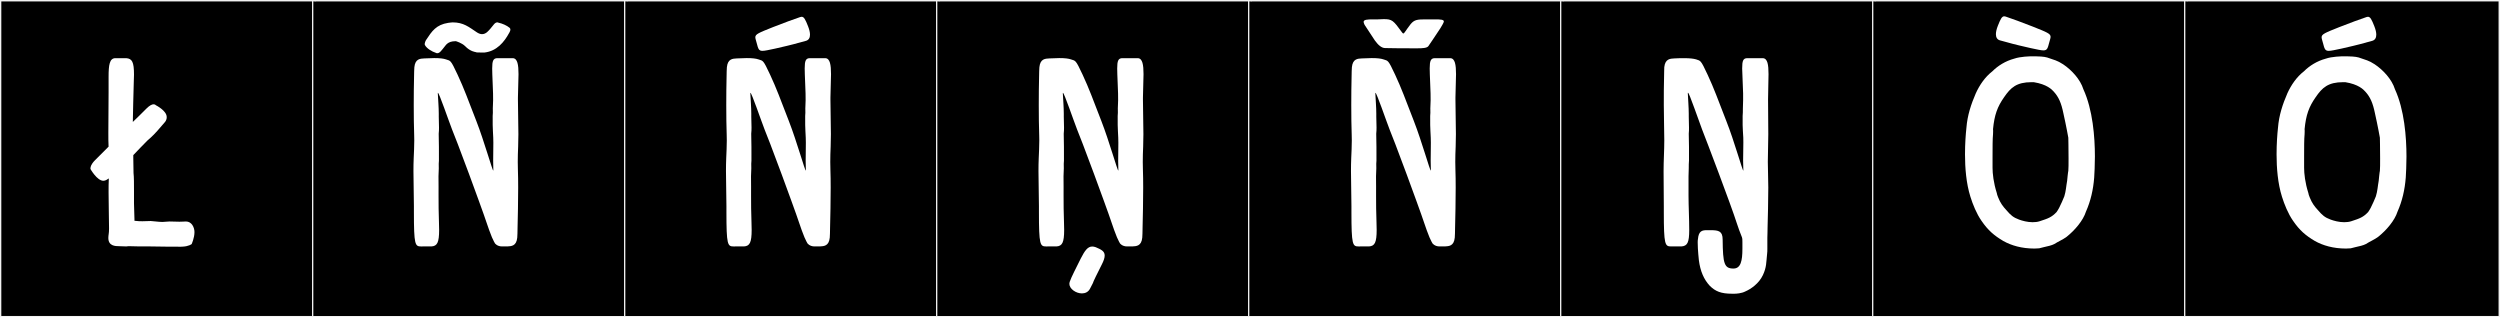
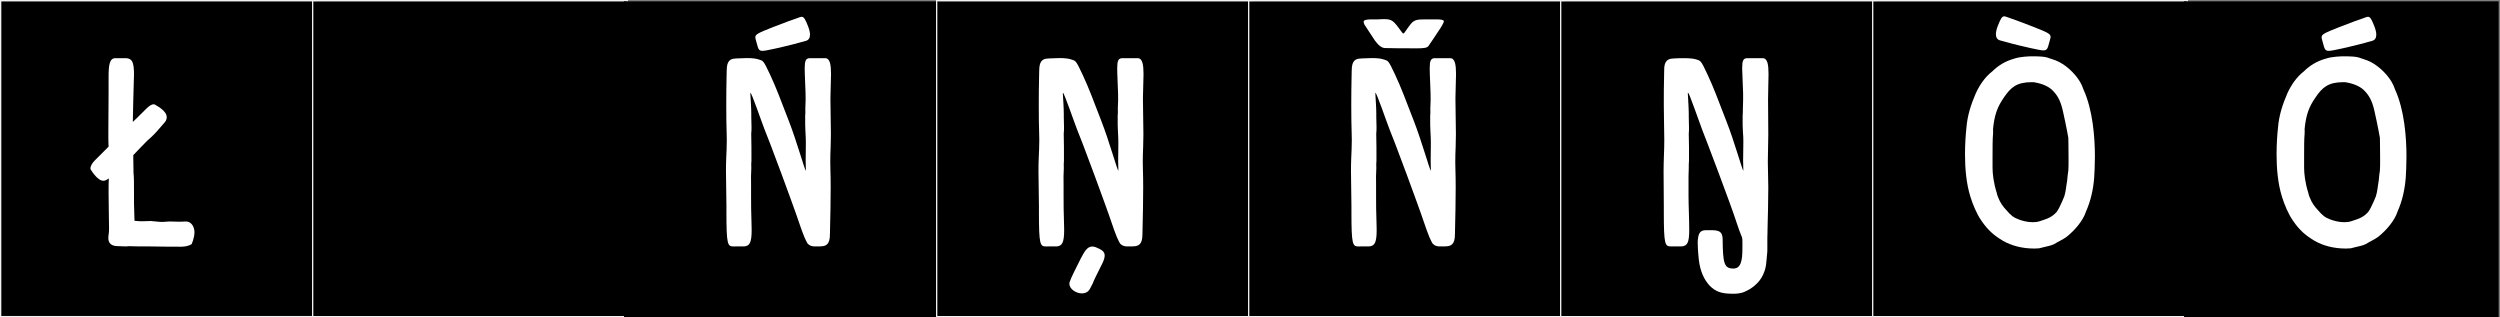
<svg xmlns="http://www.w3.org/2000/svg" version="1.1" id="Layer_1" x="0px" y="0px" width="1891px" height="240px" viewBox="0 0 1891 240" enable-background="new 0 0 1891 240" xml:space="preserve">
  <rect x="0" y="0" width="1891" height="240" fill="#808080" stroke="none" />
  <g>
    <rect y="1" width="238" height="239" />
    <g>
      <path fill="#F2F2F2" d="M238,1v238H1V1H238 M239,0H0v240h239V0L239,0z" />
    </g>
  </g>
  <g>
    <rect x="236" y="1" width="238" height="239" />
    <g>
      <path fill="#F2F2F2" d="M474,1v238H237V1H474 M475,0H236v240h239V0L475,0z" />
    </g>
  </g>
  <g>
    <rect x="472" y="1" width="238" height="239" />
    <g>
-       <path fill="#F2F2F2" d="M710,1v238H473V1H710 M711,0H472v240h239V0L711,0z" />
-     </g>
+       </g>
  </g>
  <g>
    <rect x="708" y="1" width="238" height="239" />
    <g>
      <path fill="#F2F2F2" d="M946,1v238H709V1H946 M947,0H708v240h239V0L947,0z" />
    </g>
  </g>
  <g>
    <rect x="944" y="1" width="238" height="239" />
    <g>
      <path fill="#F2F2F2" d="M1182,1v238H945V1H1182 M1183,0H944v240h239V0L1183,0z" />
    </g>
  </g>
  <g>
    <rect x="1180" y="1" width="238" height="239" />
    <g>
      <path fill="#F2F2F2" d="M1418,1v238h-237V1H1418 M1419,0h-239v240h239V0L1419,0z" />
    </g>
  </g>
  <g>
    <rect x="1416" y="1" width="238" height="239" />
    <g>
      <path fill="#F2F2F2" d="M1654,1v238h-237V1H1654 M1655,0h-239v240h239V0L1655,0z" />
    </g>
  </g>
  <g>
    <rect x="1652" y="1" width="238" height="239" />
    <g>
-       <path fill="#F2F2F2" d="M1890,1v238h-237V1H1890 M1891,0h-239v240h239V0L1891,0z" />
-     </g>
+       </g>
  </g>
  <g>
    <path fill="#FFFFFF" d="M82.135,69.812V58.064c0-8.9,0.712-14.062,5.162-14.062h8.188c4.45,0.356,5.874,2.848,5.874,12.46   c0,1.779-0.178,3.737-0.178,5.873c-0.356,11.214-0.534,21.716-0.712,29.903c1.78-1.603,7.654-7.476,10.324-10.146   c2.492-2.492,4.272-3.204,5.34-3.204c1.246,0,1.78,0.712,1.78,0.712s8.188,4.094,8.188,8.9c0,0.533,0,1.067-0.178,1.602   c-0.89,2.136,0.534,0.355-6.942,8.899c-3.382,3.916-7.476,7.298-7.476,7.298c-3.56,3.738-7.298,7.298-10.68,11.035v1.959   l0.178,11.568c0.356,2.849,0.356,8.723,0.356,13.885v9.077c0,4.628,0.356,7.831,0.356,12.104v1.067   c2.67,0.356,4.628,0.356,6.052,0.356c2.67,0,4.094-0.178,6.23-0.178c1.424,0,5.874,0.712,8.899,0.712   c1.958,0,3.026-0.355,5.34-0.355s5.874,0.178,7.476,0.178c2.492,0,3.916-0.178,4.984-0.178c4.272,0,6.408,4.449,6.408,8.01   c0,4.449-2.136,9.077-2.136,9.077s-2.136,1.78-7.12,1.958c-1.602,0-1.78,0.178-3.916,0h-7.12c-0.178,0-9.434-0.178-12.994-0.178   h-8.01c-2.314,0-5.34-0.179-7.832-0.179c-0.712,0-1.602,0-2.314,0.179c-1.246,0-4.45-0.179-5.518-0.179   c-3.026,0-8.188-0.178-8.188-6.229c0-2.314,0.534-3.204,0.534-7.119c0-7.299-0.356-16.732-0.356-27.234   c0-3.559,0-7.297,0.178-10.68c-1.068,0.713-2.492,1.781-4.094,1.781c-4.806,0-9.79-8.9-9.79-8.9v-0.533   c0-0.891,0.356-3.026,3.382-6.053l10.323-10.323c-0.178-3.026-0.178-6.586-0.178-10.502C81.957,90.281,82.135,78.533,82.135,69.812   z" />
-     <path fill="#FFFFFF" d="M373.032,121.696c0-3.706,0.067-7.632,0.107-10.587c0.018-1.319,0.028-2.346,0.028-3.241   c0-2.693-0.091-4.194-0.334-8.886l-0.159-4.491l-0.008-6.78c0.136-1.879,0.207-2.809,0.119-4.692   c-0.015-0.327-0.021-0.659-0.021-0.993c0-1.965,0.224-4.05,0.224-6.137c0-3.527-0.04-5.158-0.04-5.158   c0-0.456-0.039-1.095-0.312-8.289c-0.17-4.484-0.34-7.984-0.34-10.672c0-5.739,0.772-7.771,3.956-7.771   c0.094,0,0.19,0.002,0.289,0.005h11.392c3.514,0.159,4.274,5.07,4.274,12.073c0,5.112-0.405,11.34-0.439,17.648   c-0.003,0.514-0.004,1.031-0.004,1.551c0,8.449,0.348,17.578,0.348,26.214c0,3.225-0.049,6.381-0.182,9.407   c-0.173,3.928-0.291,7.781-0.291,11.581c0,1.951,0.031,3.888,0.101,5.813c0.147,4.024,0.204,8.752,0.204,13.675   c0,10.634-0.264,22.173-0.447,29.468c-0.152,4.997-0.023,6.055-0.248,8.309c-0.647,6.478-4.498,6.477-7.547,6.656h-3.953   c-3.742,0-5.344-2.314-5.344-2.314s-1.262-2.072-2.314-4.628c-1.246-3.026-2.996-7.826-3.916-10.68   c-1.78-5.518-9.617-26.914-13.349-37.022c-8.544-23.139-9.896-26.165-12.816-33.641c-2.729-6.988-9.84-27.906-10.755-27.906   c-0.064,0-0.098,0.102-0.098,0.316c0.221,4.524,0.735,10.781,0.735,15.688c0,0.627-0.013,1.251-0.013,1.869   c0,3.103,0.184,5.784,0.184,8.502c0,1.49-0.055,2.99-0.227,4.576l0.159,10.01l0.008,10.34c-0.136,1.881-0.207,2.811-0.12,4.693   c0.016,0.327,0.022,0.658,0.022,0.994c0,1.963-0.224,4.049-0.224,6.135c0,2.373,0.046,4.82,0.046,7.551   c0,2.219-0.006,4.564-0.006,7.018c0,6.184,0.039,13.045,0.312,20.239c0.082,2.147,0.126,4.054,0.126,5.745   c0,9.6-1.446,12.23-5.811,12.516h-6.408c-0.51,0-0.983,0.01-1.422,0.01c-4.572,0-5.443-1.096-5.443-26.112   c0-1.335,0.006-2.819,0.006-4.235c0-8.566-0.35-17.876-0.35-26.688c0-3.323,0.05-6.576,0.187-9.691   c0.202-4.59,0.435-9.079,0.435-13.499c0-1.304-0.02-2.603-0.067-3.895c-0.237-6.485-0.332-14.801-0.332-22.808   c0-7.695,0.087-15.105,0.219-20.335c0.152-4.997,0.023-6.055,0.248-8.309c0.647-6.478,4.498-6.478,7.546-6.655   c2.922-0.172,5.375-0.252,7.448-0.252c4.397,0,7.081,0.361,8.89,0.985c3.51,1.211,3.416-0.003,8.802,11.548   c4.98,10.68,7.71,18.394,14.256,35.242c5.977,15.383,12.041,37.291,12.733,37.291c0.043,0,0.066-0.086,0.065-0.268   C373.065,126.759,373.032,124.28,373.032,121.696z M351.816,34.906c-2.492-2.492-6.941-3.738-6.941-3.738h-0.534   c-5.874,0-7.298,3.383-8.188,4.271c-2.136,2.67-3.56,4.807-5.34,4.807c-0.356,0-0.712,0-0.89-0.178   c-3.382-1.068-7.298-3.561-8.543-6.053c-0.534-1.067,0.712-3.56,0.89-3.737c4.45-6.764,7.654-11.569,16.731-12.993   c1.78-0.178,2.492-0.356,3.382-0.356c8.188,0,12.104,3.382,18.512,7.653c1.424,0.891,2.67,1.246,3.738,1.246   c3.026,0,4.984-2.67,6.408-4.271c2.314-2.67,3.204-4.628,5.162-4.628c0.178,0,0.356,0,0.712,0.179   c3.204,0.711,6.408,2.135,8.544,3.915c1.424,1.246-0.178,3.56-0.356,3.916c-3.738,6.942-9.434,13.706-18.511,14.773h-3.204   c-1.602,0-3.204,0-3.738-0.356C359.648,39.355,355.732,39,351.816,34.906z" />
    <path fill="#FFFFFF" d="M609.41,121.696c0-3.706,0.066-7.632,0.106-10.587c0.018-1.319,0.028-2.346,0.028-3.241   c0-2.693-0.092-4.194-0.335-8.886l-0.159-4.491l-0.009-6.78c0.137-1.879,0.208-2.809,0.12-4.692   c-0.016-0.327-0.021-0.659-0.021-0.993c0-1.965,0.224-4.05,0.224-6.137c0-3.527-0.04-5.158-0.04-5.158   c0-0.456-0.039-1.095-0.312-8.289c-0.171-4.484-0.34-7.984-0.34-10.672c0-5.739,0.772-7.771,3.955-7.771   c0.095,0,0.19,0.002,0.289,0.005h11.392c3.515,0.159,4.274,5.07,4.274,12.073c0,5.112-0.405,11.34-0.439,17.648   c-0.003,0.514-0.004,1.031-0.004,1.551c0,8.449,0.348,17.578,0.348,26.214c0,3.225-0.049,6.381-0.182,9.407   c-0.173,3.928-0.291,7.781-0.291,11.581c0,1.951,0.031,3.888,0.102,5.813c0.147,4.024,0.203,8.752,0.203,13.675   c0,10.634-0.263,22.173-0.446,29.468c-0.152,4.997-0.022,6.055-0.248,8.309c-0.646,6.478-4.497,6.477-7.546,6.656h-3.954   c-3.742,0-5.344-2.314-5.344-2.314s-1.262-2.072-2.313-4.628c-1.246-3.026-2.996-7.826-3.916-10.68   c-1.78-5.518-9.617-26.914-13.35-37.022c-8.544-23.139-9.896-26.165-12.815-33.641c-2.73-6.988-9.841-27.906-10.756-27.906   c-0.064,0-0.098,0.102-0.098,0.316c0.221,4.524,0.735,10.781,0.735,15.688c0,0.627-0.013,1.251-0.013,1.869   c0,3.103,0.185,5.784,0.185,8.502c0,1.49-0.056,2.99-0.227,4.576l0.159,10.01l0.008,10.34c-0.136,1.881-0.207,2.811-0.119,4.693   c0.015,0.327,0.021,0.658,0.021,0.994c0,1.963-0.224,4.049-0.224,6.135c0,2.373,0.046,4.82,0.046,7.551   c0,2.219-0.006,4.564-0.006,7.018c0,6.184,0.039,13.045,0.312,20.239c0.081,2.147,0.126,4.054,0.126,5.745   c0,9.6-1.446,12.23-5.811,12.516h-6.408c-0.51,0-0.982,0.01-1.422,0.01c-4.572,0-5.443-1.096-5.443-26.112   c0-1.335,0.006-2.819,0.006-4.235c0-8.566-0.35-17.876-0.35-26.688c0-3.323,0.049-6.576,0.187-9.691   c0.202-4.59,0.435-9.079,0.435-13.499c0-1.304-0.021-2.603-0.067-3.895c-0.237-6.485-0.331-14.801-0.331-22.808   c0-7.695,0.087-15.105,0.219-20.335c0.151-4.997,0.022-6.055,0.247-8.309c0.646-6.478,4.498-6.478,7.547-6.655   c2.922-0.172,5.375-0.252,7.447-0.252c4.396,0,7.081,0.361,8.89,0.985c3.511,1.211,3.416-0.003,8.802,11.548   c4.979,10.68,7.711,18.394,14.257,35.242c5.976,15.383,12.04,37.291,12.732,37.291c0.044,0,0.066-0.086,0.065-0.268   C609.442,126.759,609.41,124.28,609.41,121.696z M576.709,38.466c-2.796,0-3.218-1.562-4.344-5.919   c-0.516-1.996-1.036-3.311-1.036-4.361c0-2.328,2.548-3.371,13.329-7.662c9.073-3.61,15.13-5.695,20.633-7.629   c0.393-0.139,0.749-0.209,1.079-0.209c1.82,0,2.854,2.154,4.823,7.126c0.991,2.5,1.494,4.659,1.494,6.401   c0,2.412-0.965,4.024-2.932,4.635c-1.62,0.502-5.518,1.424-9.594,2.609c0,0-8.573,2.198-13.805,3.296   C581.484,37.773,578.57,38.466,576.709,38.466z" />
    <path fill="#FFFFFF" d="M845.788,121.696c0-3.706,0.066-7.632,0.106-10.587c0.018-1.319,0.028-2.346,0.028-3.241   c0-2.693-0.092-4.194-0.335-8.886l-0.159-4.491l-0.009-6.78c0.137-1.879,0.208-2.809,0.12-4.692   c-0.016-0.327-0.022-0.659-0.022-0.993c0-1.965,0.225-4.05,0.225-6.137c0-3.527-0.04-5.158-0.04-5.158   c0-0.456-0.039-1.095-0.312-8.289c-0.171-4.484-0.34-7.984-0.34-10.672c0-5.739,0.772-7.771,3.955-7.771   c0.095,0,0.19,0.002,0.289,0.005h11.392c3.515,0.159,4.274,5.07,4.274,12.073c0,5.112-0.405,11.34-0.439,17.648   c-0.003,0.514-0.004,1.031-0.004,1.551c0,8.449,0.348,17.578,0.348,26.214c0,3.225-0.049,6.381-0.182,9.407   c-0.173,3.928-0.291,7.781-0.291,11.581c0,1.951,0.031,3.888,0.102,5.813c0.147,4.024,0.203,8.752,0.203,13.675   c0,10.634-0.263,22.173-0.446,29.468c-0.152,4.997-0.022,6.055-0.248,8.309c-0.646,6.478-4.497,6.477-7.546,6.656h-3.954   c-3.742,0-5.344-2.314-5.344-2.314s-1.262-2.072-2.313-4.628c-1.246-3.026-2.996-7.826-3.916-10.68   c-1.78-5.518-9.617-26.914-13.35-37.022c-8.544-23.139-9.896-26.165-12.815-33.641c-2.73-6.988-9.841-27.906-10.756-27.906   c-0.064,0-0.098,0.102-0.098,0.316c0.221,4.524,0.735,10.781,0.735,15.688c0,0.627-0.013,1.251-0.013,1.869   c0,3.103,0.185,5.784,0.185,8.502c0,1.49-0.056,2.99-0.227,4.576l0.159,10.01l0.008,10.34c-0.136,1.881-0.207,2.811-0.119,4.693   c0.015,0.327,0.021,0.658,0.021,0.994c0,1.963-0.224,4.049-0.224,6.135c0,2.373,0.046,4.82,0.046,7.551   c0,2.219-0.006,4.564-0.006,7.018c0,6.184,0.039,13.045,0.312,20.239c0.081,2.147,0.126,4.054,0.126,5.745   c0,9.6-1.446,12.23-5.811,12.516h-6.408c-0.51,0-0.982,0.01-1.422,0.01c-4.572,0-5.443-1.096-5.443-26.112   c0-1.335,0.006-2.819,0.006-4.235c0-8.566-0.35-17.876-0.35-26.688c0-3.323,0.049-6.576,0.187-9.691   c0.202-4.59,0.435-9.079,0.435-13.499c0-1.304-0.021-2.603-0.067-3.895c-0.237-6.485-0.331-14.801-0.331-22.808   c0-7.695,0.087-15.105,0.219-20.335c0.151-4.997,0.022-6.055,0.247-8.309c0.646-6.478,4.498-6.478,7.547-6.655   c2.922-0.172,5.375-0.252,7.447-0.252c4.396,0,7.081,0.361,8.89,0.985c3.511,1.211,3.416-0.003,8.802,11.548   c4.979,10.68,7.711,18.394,14.257,35.242c5.976,15.383,12.04,37.291,12.732,37.291c0.044,0,0.066-0.086,0.065-0.268   C845.82,126.759,845.788,124.28,845.788,121.696z M832.844,201.166c-2.479,4.9-6.153,12.29-6.19,12.985   c-0.805,1.621-1.533,2.992-2.191,4.247c-1.323,2.519-3.645,3.532-6.098,3.532c-4.524,0-9.5-3.45-9.5-7.267   c0-0.456,0.07-0.917,0.222-1.378c1.191-3.636,4.905-10.61,8.397-17.739c3.029-5.91,5.215-9.076,8.691-9.076   c0.803,0,1.674,0.168,2.641,0.512c3.923,1.707,6.77,2.894,6.77,6.305c0,1.661-0.675,3.85-2.229,6.882   C833.187,200.498,833.016,200.826,832.844,201.166z" />
    <path fill="#FFFFFF" d="M1082.165,121.696c0-3.706,0.066-7.632,0.106-10.587c0.018-1.319,0.028-2.346,0.028-3.241   c0-2.693-0.092-4.194-0.335-8.886l-0.159-4.491l-0.009-6.78c0.137-1.879,0.208-2.809,0.12-4.692   c-0.016-0.327-0.022-0.659-0.022-0.993c0-1.965,0.225-4.05,0.225-6.137c0-3.527-0.04-5.158-0.04-5.158   c0-0.456-0.039-1.095-0.312-8.289c-0.171-4.484-0.34-7.984-0.34-10.672c0-5.739,0.772-7.771,3.955-7.771   c0.095,0,0.19,0.002,0.289,0.005h11.392c3.515,0.159,4.274,5.07,4.274,12.073c0,5.112-0.405,11.34-0.439,17.648   c-0.003,0.514-0.004,1.031-0.004,1.551c0,8.449,0.348,17.578,0.348,26.214c0,3.225-0.049,6.381-0.182,9.407   c-0.173,3.928-0.291,7.781-0.291,11.581c0,1.951,0.031,3.888,0.102,5.813c0.147,4.024,0.203,8.752,0.203,13.675   c0,10.634-0.263,22.173-0.446,29.468c-0.152,4.997-0.022,6.055-0.248,8.309c-0.646,6.478-4.497,6.477-7.546,6.656h-3.954   c-3.742,0-5.344-2.314-5.344-2.314s-1.262-2.072-2.313-4.628c-1.246-3.026-2.996-7.826-3.916-10.68   c-1.78-5.518-9.617-26.914-13.35-37.022c-8.544-23.139-9.896-26.165-12.815-33.641c-2.73-6.988-9.841-27.906-10.756-27.906   c-0.064,0-0.098,0.102-0.098,0.316c0.221,4.524,0.735,10.781,0.735,15.688c0,0.627-0.013,1.251-0.013,1.869   c0,3.103,0.185,5.784,0.185,8.502c0,1.49-0.056,2.99-0.227,4.576l0.159,10.01l0.008,10.34c-0.136,1.881-0.207,2.811-0.119,4.693   c0.015,0.327,0.021,0.658,0.021,0.994c0,1.963-0.224,4.049-0.224,6.135c0,2.373,0.046,4.82,0.046,7.551   c0,2.219-0.006,4.564-0.006,7.018c0,6.184,0.039,13.045,0.312,20.239c0.081,2.147,0.126,4.054,0.126,5.745   c0,9.6-1.446,12.23-5.811,12.516h-6.408c-0.51,0-0.982,0.01-1.422,0.01c-4.572,0-5.443-1.096-5.443-26.112   c0-1.335,0.006-2.819,0.006-4.235c0-8.566-0.35-17.876-0.35-26.688c0-3.323,0.049-6.576,0.187-9.691   c0.202-4.59,0.435-9.079,0.435-13.499c0-1.304-0.021-2.603-0.067-3.895c-0.237-6.485-0.331-14.801-0.331-22.808   c0-7.695,0.087-15.105,0.219-20.335c0.151-4.997,0.022-6.055,0.247-8.309c0.646-6.478,4.498-6.478,7.547-6.655   c2.922-0.172,5.375-0.252,7.447-0.252c4.396,0,7.081,0.361,8.89,0.985c3.511,1.211,3.416-0.003,8.802,11.548   c4.979,10.68,7.711,18.394,14.257,35.242c5.976,15.383,12.04,37.291,12.732,37.291c0.044,0,0.066-0.086,0.065-0.268   C1082.197,126.759,1082.165,124.28,1082.165,121.696z M1085.195,14.65c4.628,0,6.942,0.178,6.942,1.602   c0,0.89-1.958,3.916-2.67,5.162c-3.916,6.051-9.078,13.527-9.078,13.527c-1.067,1.424-4.449,1.602-8.01,1.602h-2.491h-0.891   c-3.204,0-17.621,0-20.647-0.178h-0.355h-0.178c-2.849,0-5.34-2.314-7.832-5.695l-7.832-11.926   c-0.355-0.891-0.712-1.603-0.712-2.137c0-1.779,2.67-1.957,7.298-1.957h3.56c1.246,0,3.026-0.179,4.272-0.179   c6.407,0,7.298,0.89,13.884,9.968c0.355,0.534,0.712,0.891,1.067,0.891c0.712,0,1.78-2.314,5.518-7.121   c2.849-3.381,4.984-3.559,11.748-3.559h2.492H1085.195z" />
    <path fill="#FFFFFF" d="M1258.504,79.424c0-7.654,0-15.129,0.179-20.291c0.178-4.984,0-6.053,0.178-8.366   c0.712-6.407,4.628-6.407,7.653-6.585c2.849-0.179,5.34-0.179,7.477-0.179c4.271,0,6.941,0.356,8.899,0.89   c3.382,1.246,3.382,0,8.722,11.57c4.983,10.68,7.653,18.333,14.239,35.242c6.052,15.308,12.104,37.379,12.815,37.379v-0.355   c0-1.959-0.178-4.45-0.178-7.12c0-4.983,0.178-9.256,0.178-13.706c0-2.67,0-4.271-0.355-8.899l-0.179-4.45v-6.764   c0.179-2.136,0.179-3.56,0.179-5.695c0-1.958,0.178-4.094,0.178-6.23v-5.161c0,0-0.712-17.266-0.712-18.868   c0-5.873,0.712-7.831,3.916-7.831h11.747c3.561,0.179,4.272,4.983,4.272,12.104c0,5.519-0.356,12.46-0.356,19.224   c0,8.365,0.178,17.443,0.178,26.165c0,7.12-0.355,14.062-0.355,21.003c0,6.586,0.355,12.104,0.355,19.401   c0,10.68-0.355,22.249-0.533,29.547c-0.179,4.983,0,6.052-0.179,8.366v8.365c0,1.424,0,2.67-0.178,3.738   c-0.712,6.586-0.356,10.146-3.204,16.197c-3.025,6.408-9.077,10.502-13.171,12.281c-3.026,1.602-7.12,1.78-8.366,1.78h-1.78   c-8.365,0-12.637-1.78-16.909-6.052c-4.449-4.807-7.119-11.035-8.188-19.224c0,0-0.89-8.01-0.89-13.35c0-0.89,0-1.958,0.178-2.669   c0.534-6.23,3.204-6.765,6.764-6.765h2.848c6.052,0,9.078,0.712,9.078,7.12c0.178,18.333,1.246,21.893,8.188,21.893   c5.518,0,6.764-5.873,6.764-14.951v-2.314v-2.491c0-1.424,0-3.026-0.355-3.916c-1.246-3.026-3.026-7.831-3.916-10.68   c-4.094-12.993-23.317-63.544-26.165-70.663c-2.67-6.941-9.79-27.945-10.68-27.945c-0.178,0-0.178,0.178-0.178,0.355   c0.178,4.45,0.712,10.858,0.712,15.664v1.958c0,3.026,0.178,5.696,0.178,8.366c0,1.602,0,3.025-0.178,4.627l0.178,9.968v10.323   c-0.178,2.137-0.178,3.561-0.178,5.696c0,1.958-0.179,4.094-0.179,6.229v14.596c0,7.654,0.534,17.443,0.534,25.987   c0,9.611-1.424,12.104-5.874,12.46h-7.831c-4.628,0-5.519-1.068-5.519-26.166v-4.094c0-8.721-0.178-17.977-0.178-26.699   c0-8.01,0.534-15.663,0.534-23.316C1258.86,97.757,1258.504,89.213,1258.504,79.424z" />
    <path fill="#FFFFFF" d="M1563.231,179.1c-2.848,2.137-6.052,3.383-9.434,5.519c-1.602,0.89-5.162,1.78-7.832,2.313   c-0.534,0.178-3.382,0.891-3.56,0.891c-1.246,0-2.492,0.178-3.56,0.178c-9.612,0-17.443-2.314-23.495-5.695   c-6.942-4.094-11.57-8.01-16.554-15.309c-3.738-5.34-6.586-12.459-8.366-18.154c-3.203-10.146-4.094-21.894-4.094-32.039   c0-8.188,0.534-15.308,1.068-20.113c0.712-9.434,3.56-17.978,7.119-26.166c2.849-6.229,6.942-12.281,12.46-16.553   c4.271-4.271,9.968-7.832,16.554-9.611c4.628-1.603,11.747-1.78,13.884-1.78h0.712h1.245c2.137,0,6.765,0.178,9.078,0.89   c5.518,1.958,7.476,2.137,12.104,5.162c6.408,4.271,12.993,11.392,15.308,18.867c7.12,15.485,8.722,36.133,8.722,50.906   c0,6.764-0.356,12.459-0.534,15.842c-0.712,9.256-2.67,17.799-6.229,25.809C1575.691,166.818,1569.461,174.116,1563.231,179.1z    M1538.312,62.158h-1.603c-11.392,0-15.841,4.094-20.825,11.392c-4.983,7.12-7.298,13.172-8.365,24.207   c0.178,0.356,0,3.738,0,3.916c-0.356,3.026-0.356,10.501-0.356,16.731v3.916v4.449v0.179c0,4.271,0.712,11.214,3.204,19.045   c0,0.356,0.534,2.313,1.068,3.382c1.602,4.094,3.56,6.764,6.229,9.611c3.204,3.738,5.162,5.519,9.611,7.12   c2.492,0.89,6.23,1.958,10.146,1.958c1.779,0,3.737-0.178,5.339-0.712c6.586-2.136,9.078-3.026,12.816-6.942   c0.712-1.067,1.424-2.135,1.958-3.203c1.602-3.204,2.848-6.052,3.915-8.722c1.246-3.916,1.424-8.01,2.137-11.747   c0-0.179,0.712-7.299,0.89-7.477c0.178-1.602,0.178-5.34,0.178-9.434c0-7.297-0.178-15.663-0.178-15.663s-1.603-9.078-3.738-18.512   c-1.602-7.831-3.56-12.281-7.298-16.376C1552.018,67.676,1548.28,63.76,1538.312,62.158z M1522.229,33.102   c-4.075-1.187-7.973-2.108-9.593-2.61c-1.968-0.61-2.932-2.222-2.932-4.635c0-1.741,0.503-3.901,1.493-6.401   c1.971-4.971,3.003-7.126,4.824-7.126c0.33,0,0.687,0.071,1.079,0.209c5.503,1.934,11.56,4.019,20.632,7.63   c10.782,4.291,13.329,5.334,13.329,7.661c0,1.052-0.52,2.366-1.035,4.361c-1.126,4.357-1.548,5.919-4.345,5.919   c-1.861,0-4.774-0.691-9.648-1.713C1530.803,35.299,1522.229,33.102,1522.229,33.102z" />
    <path fill="#FFFFFF" d="M1798.898,179.1c-2.848,2.137-6.052,3.383-9.434,5.519c-1.602,0.89-5.162,1.78-7.832,2.313   c-0.534,0.178-3.382,0.891-3.56,0.891c-1.246,0-2.492,0.178-3.56,0.178c-9.612,0-17.443-2.314-23.495-5.695   c-6.942-4.094-11.57-8.01-16.554-15.309c-3.738-5.34-6.586-12.459-8.366-18.154c-3.203-10.146-4.094-21.894-4.094-32.039   c0-8.188,0.534-15.308,1.068-20.113c0.712-9.434,3.56-17.978,7.12-26.166c2.848-6.229,6.941-12.281,12.459-16.553   c4.271-4.271,9.968-7.832,16.554-9.611c4.628-1.603,11.747-1.78,13.884-1.78h0.712h1.245c2.137,0,6.765,0.178,9.078,0.89   c5.518,1.958,7.476,2.137,12.104,5.162c6.408,4.271,12.993,11.392,15.308,18.867c7.12,15.485,8.722,36.133,8.722,50.906   c0,6.764-0.356,12.459-0.534,15.842c-0.712,9.256-2.67,17.799-6.229,25.809C1811.358,166.818,1805.128,174.116,1798.898,179.1z    M1773.979,62.158h-1.603c-11.392,0-15.841,4.094-20.825,11.392c-4.983,7.12-7.298,13.172-8.365,24.207   c0.178,0.356,0,3.738,0,3.916c-0.356,3.026-0.356,10.501-0.356,16.731v3.916v4.449v0.179c0,4.271,0.712,11.214,3.204,19.045   c0,0.356,0.534,2.313,1.068,3.382c1.602,4.094,3.56,6.764,6.229,9.611c3.204,3.738,5.162,5.519,9.611,7.12   c2.492,0.89,6.23,1.958,10.146,1.958c1.779,0,3.737-0.178,5.339-0.712c6.586-2.136,9.078-3.026,12.816-6.942   c0.712-1.067,1.424-2.135,1.958-3.203c1.602-3.204,2.848-6.052,3.915-8.722c1.246-3.916,1.425-8.01,2.137-11.747   c0-0.179,0.712-7.299,0.89-7.477c0.178-1.602,0.178-5.34,0.178-9.434c0-7.297-0.178-15.663-0.178-15.663s-1.602-9.078-3.738-18.512   c-1.602-7.831-3.56-12.281-7.298-16.376C1787.685,67.676,1783.947,63.76,1773.979,62.158z M1761.445,38.466   c-2.797,0-3.219-1.562-4.345-5.919c-0.515-1.996-1.035-3.311-1.035-4.361c0-2.328,2.547-3.371,13.329-7.662   c9.072-3.61,15.129-5.695,20.632-7.629c0.393-0.139,0.749-0.209,1.079-0.209c1.821,0,2.854,2.154,4.824,7.126   c0.99,2.5,1.493,4.659,1.493,6.401c0,2.412-0.964,4.024-2.932,4.635c-1.62,0.502-5.518,1.424-9.593,2.609   c0,0-8.573,2.198-13.805,3.296C1766.22,37.773,1763.307,38.466,1761.445,38.466z" />
  </g>
</svg>